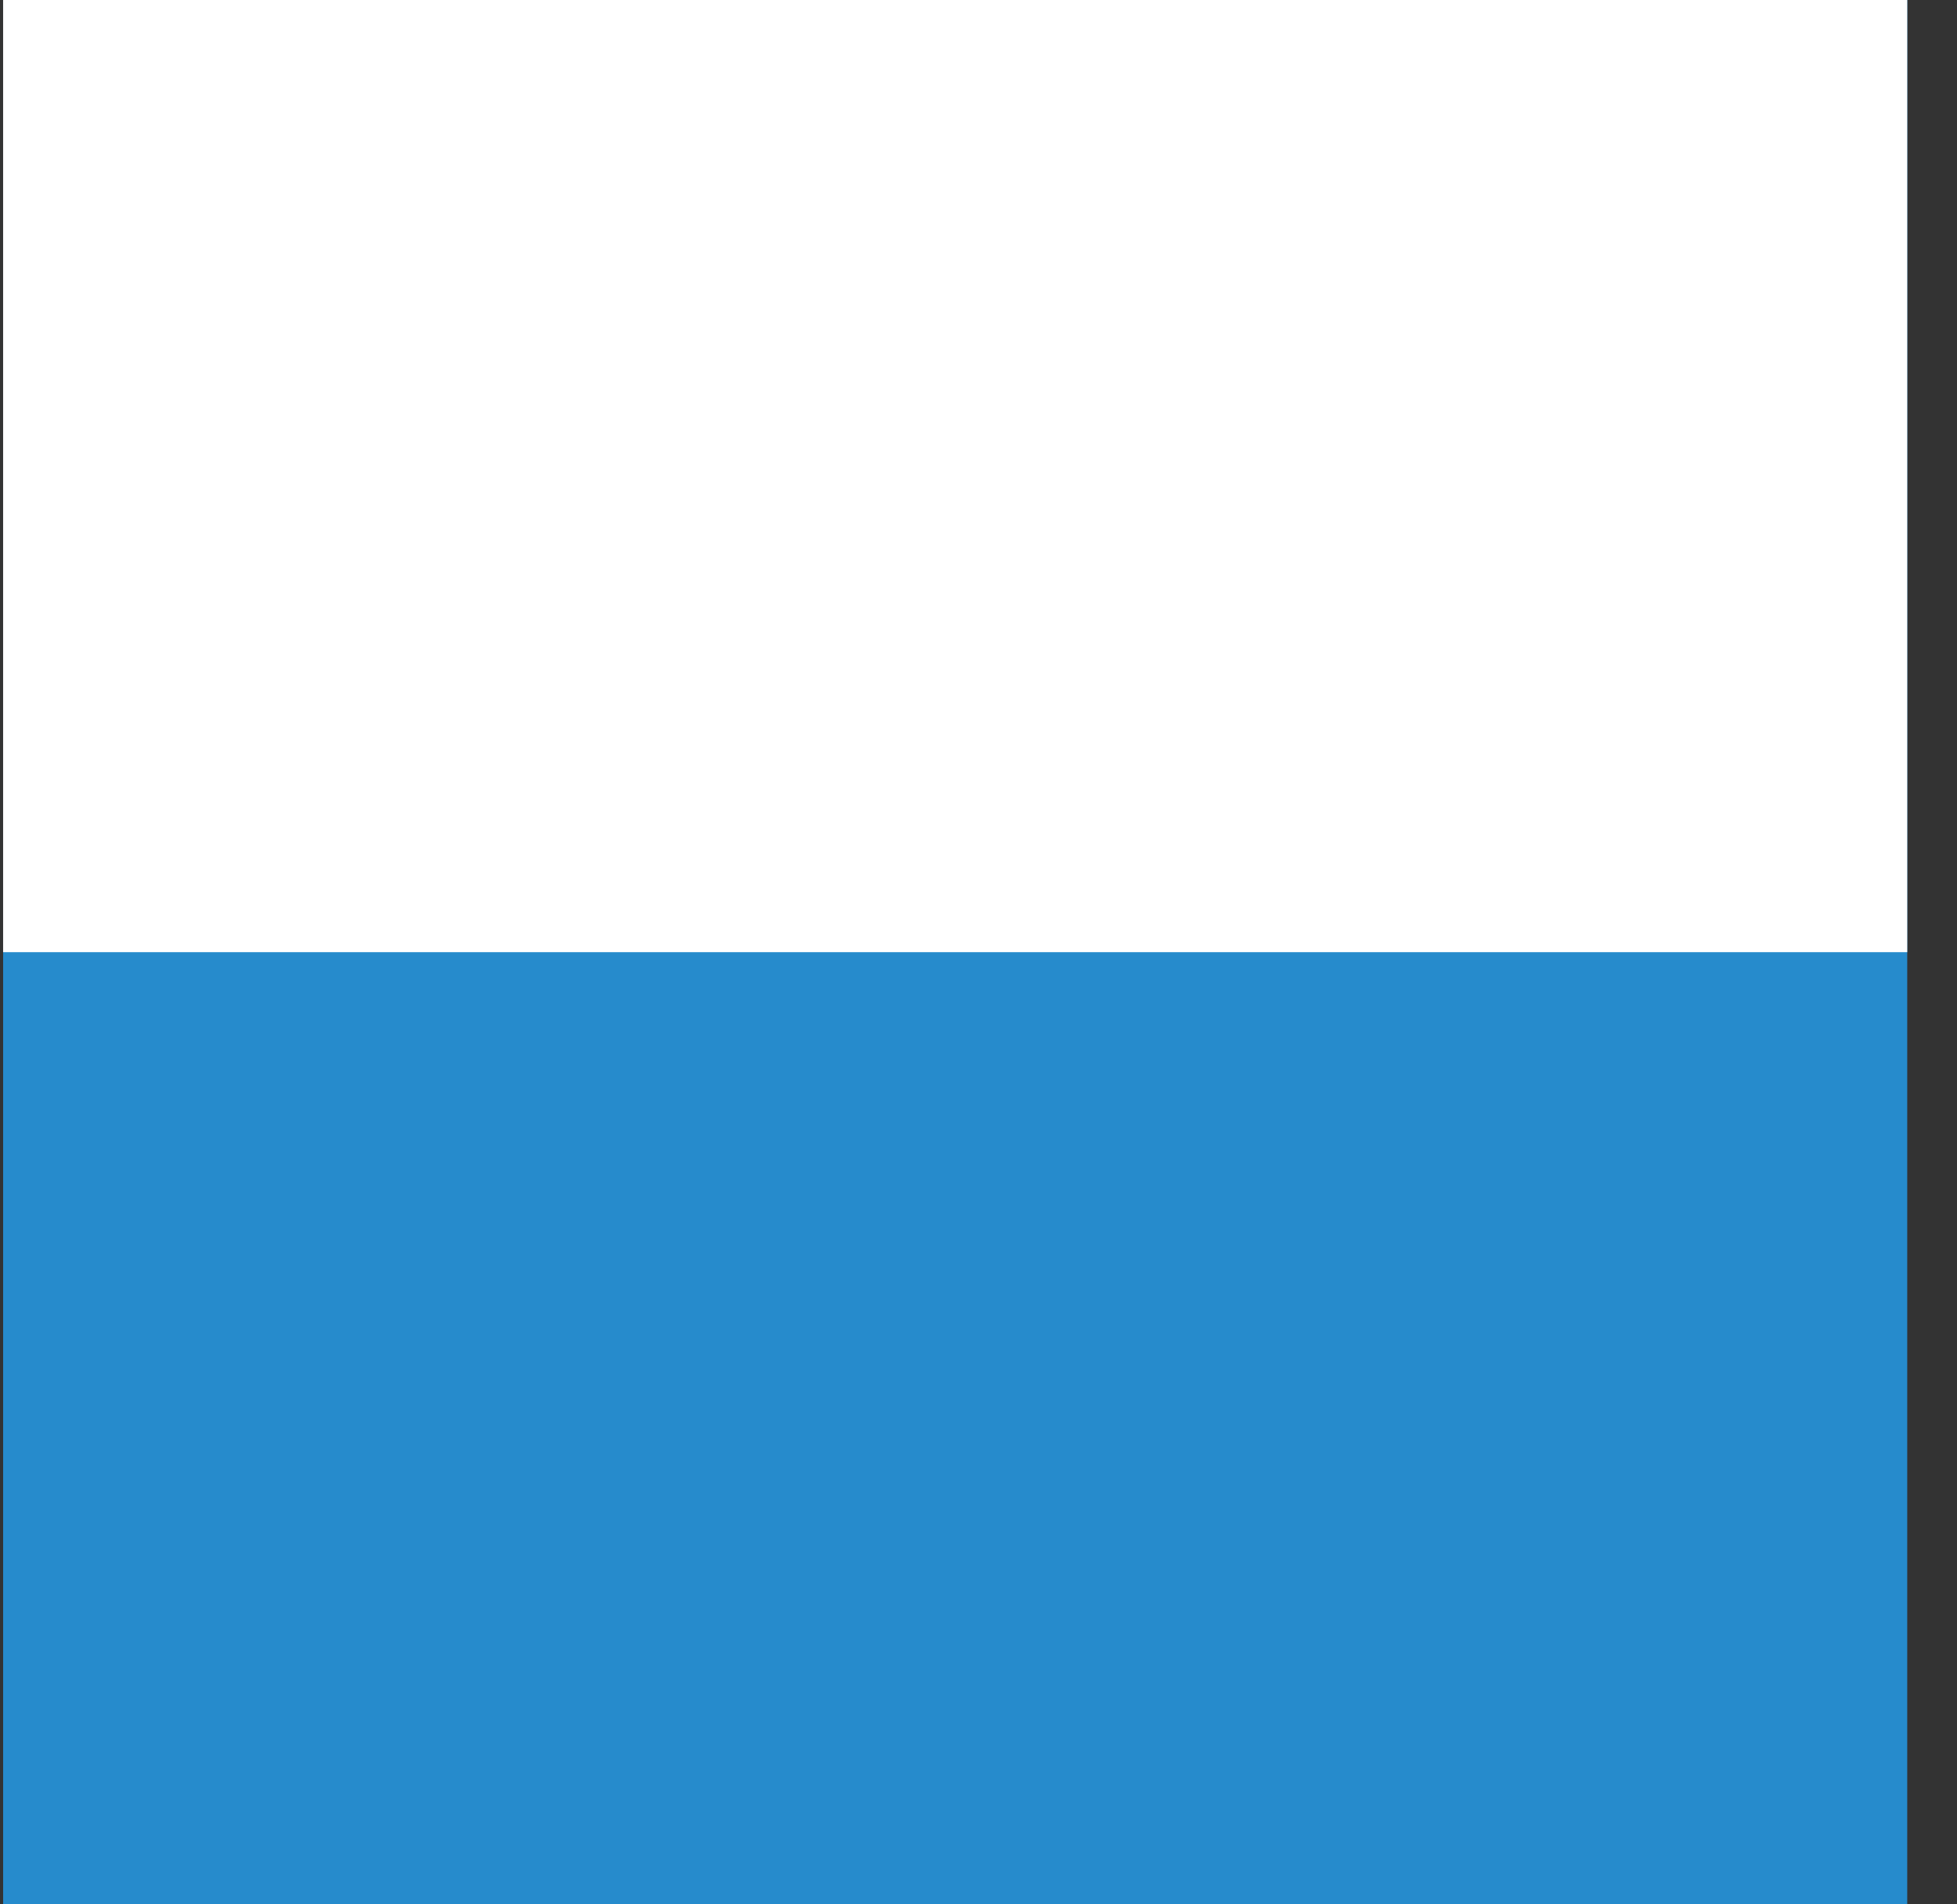
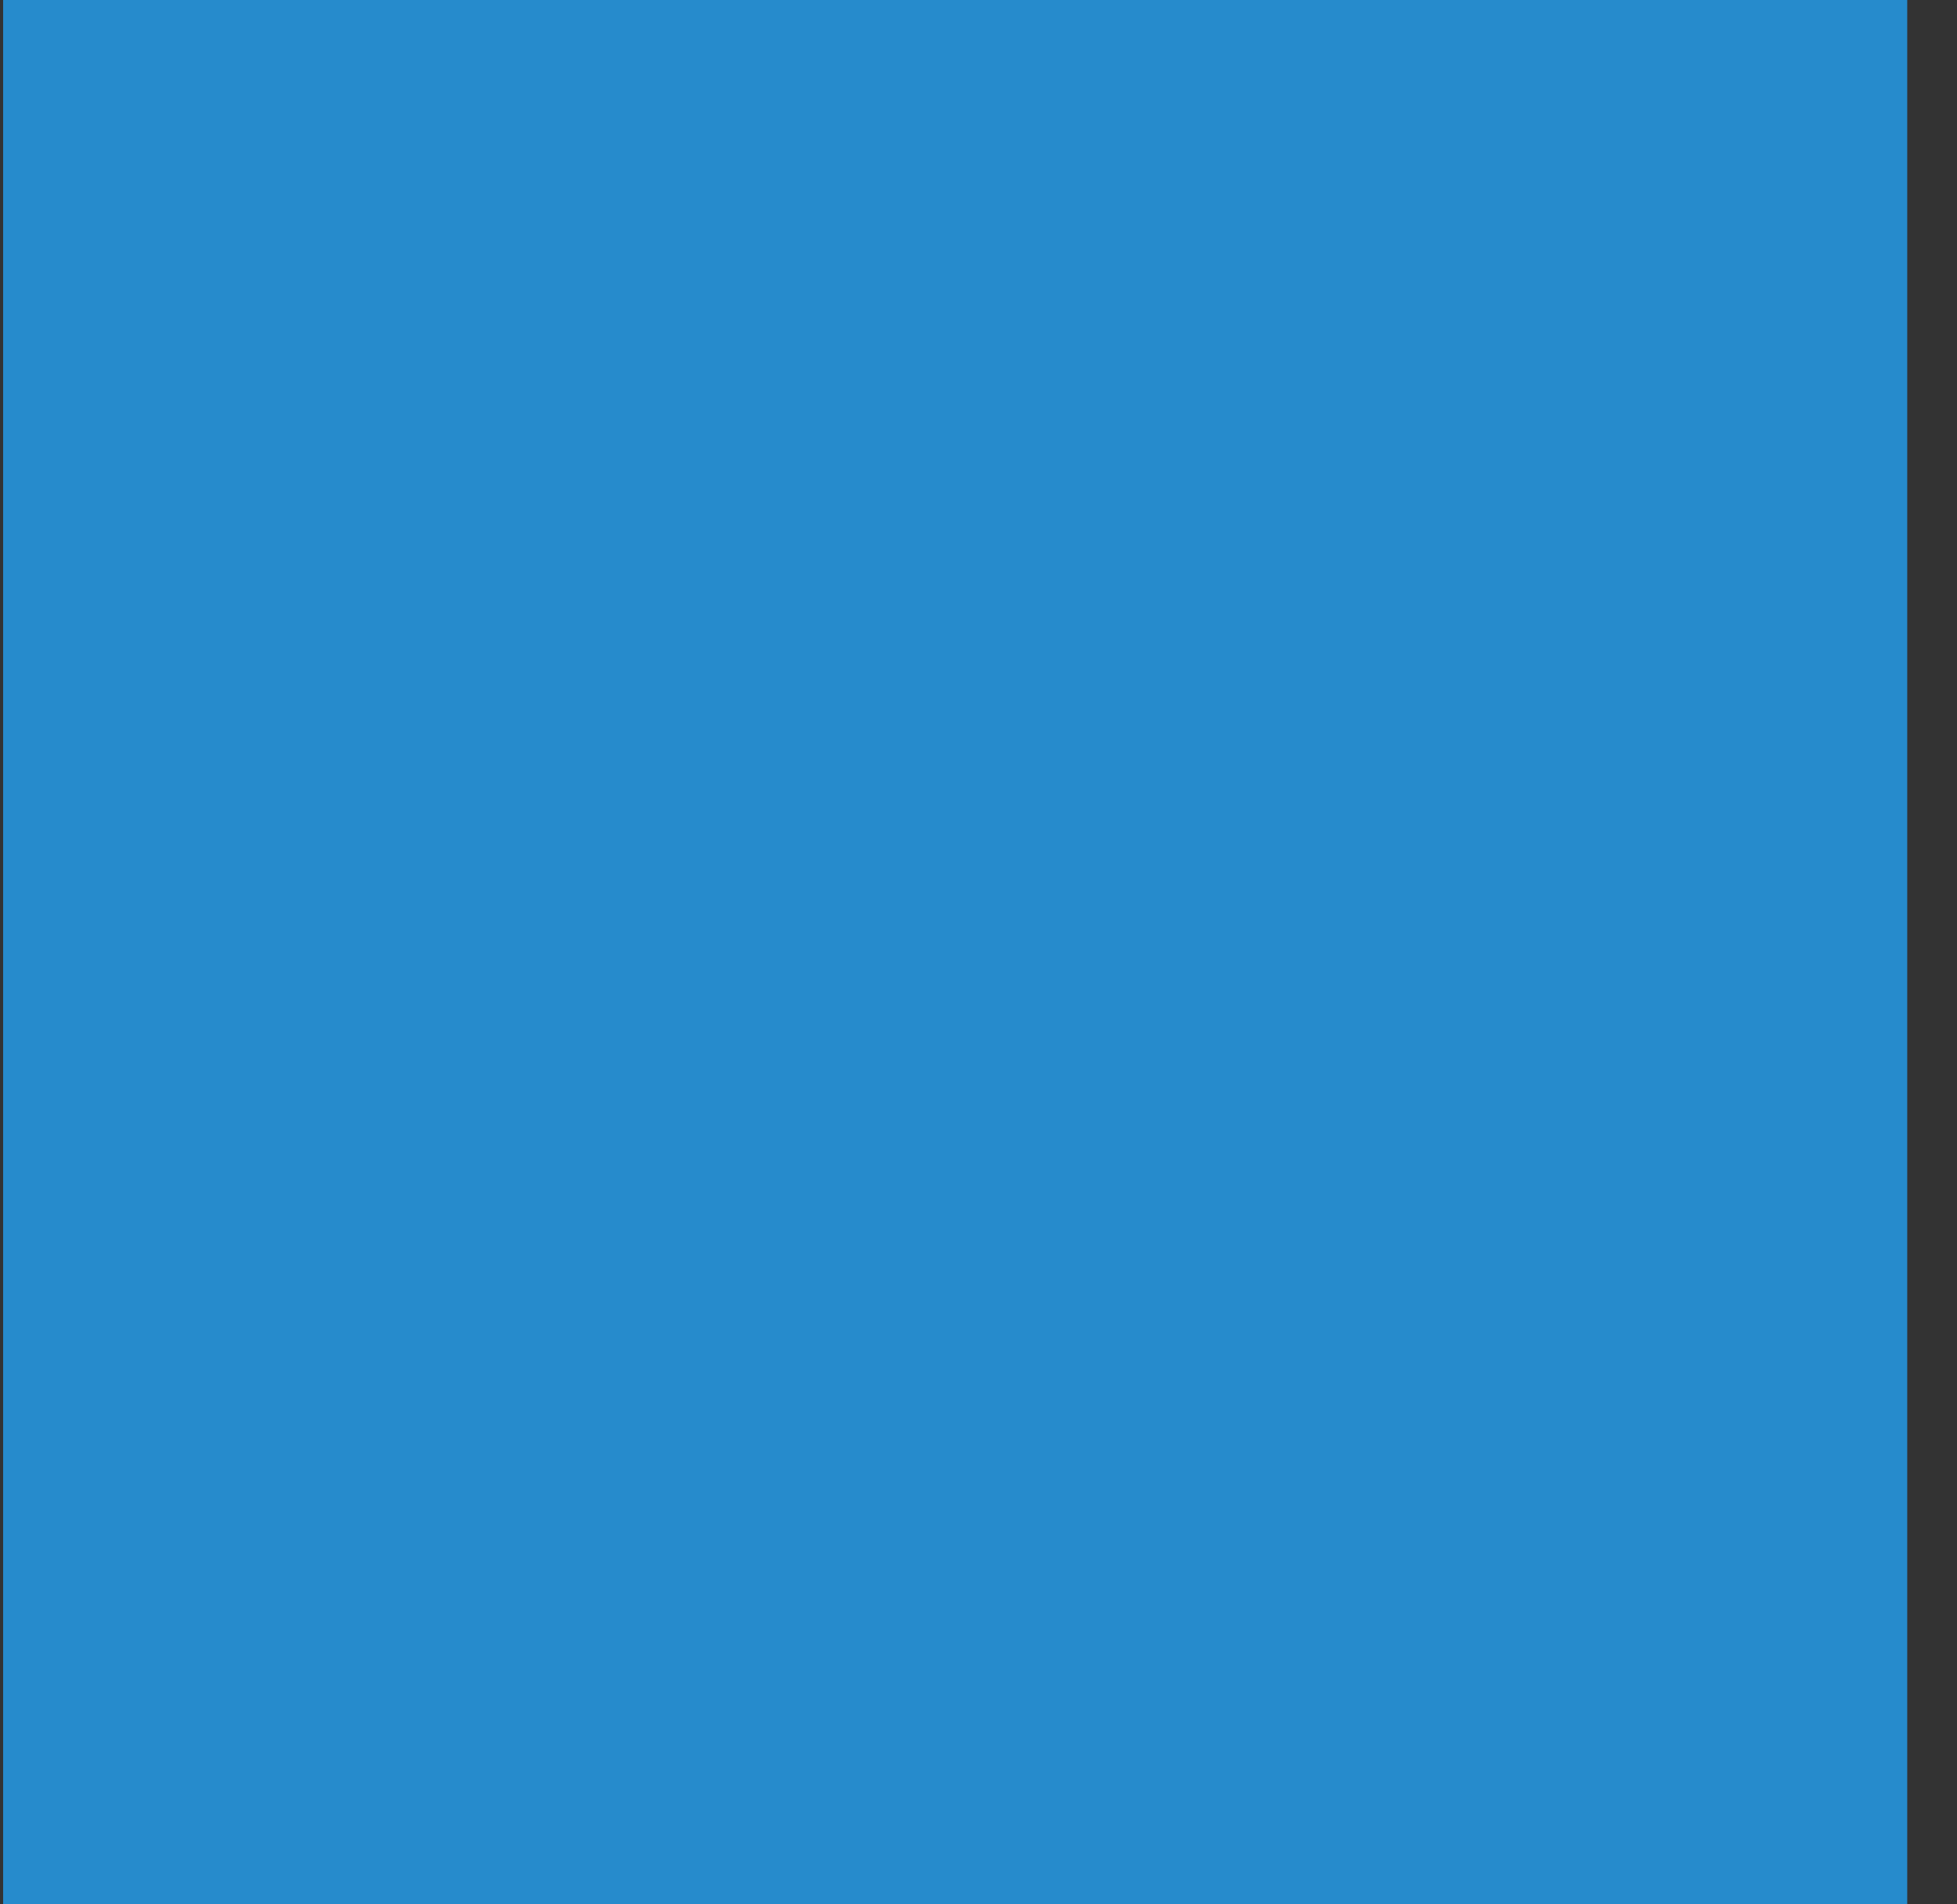
<svg xmlns="http://www.w3.org/2000/svg" fill="none" viewBox="0 0 37 36">
  <rect x="0" y="0" width="37" height="36" fill="#333333" stroke="none" />
  <path fill="#268bcc" d="M36.059 0h-36v36h36z" />
-   <path fill="#fff" d="M36.059 0h-36v18h36z" />
</svg>